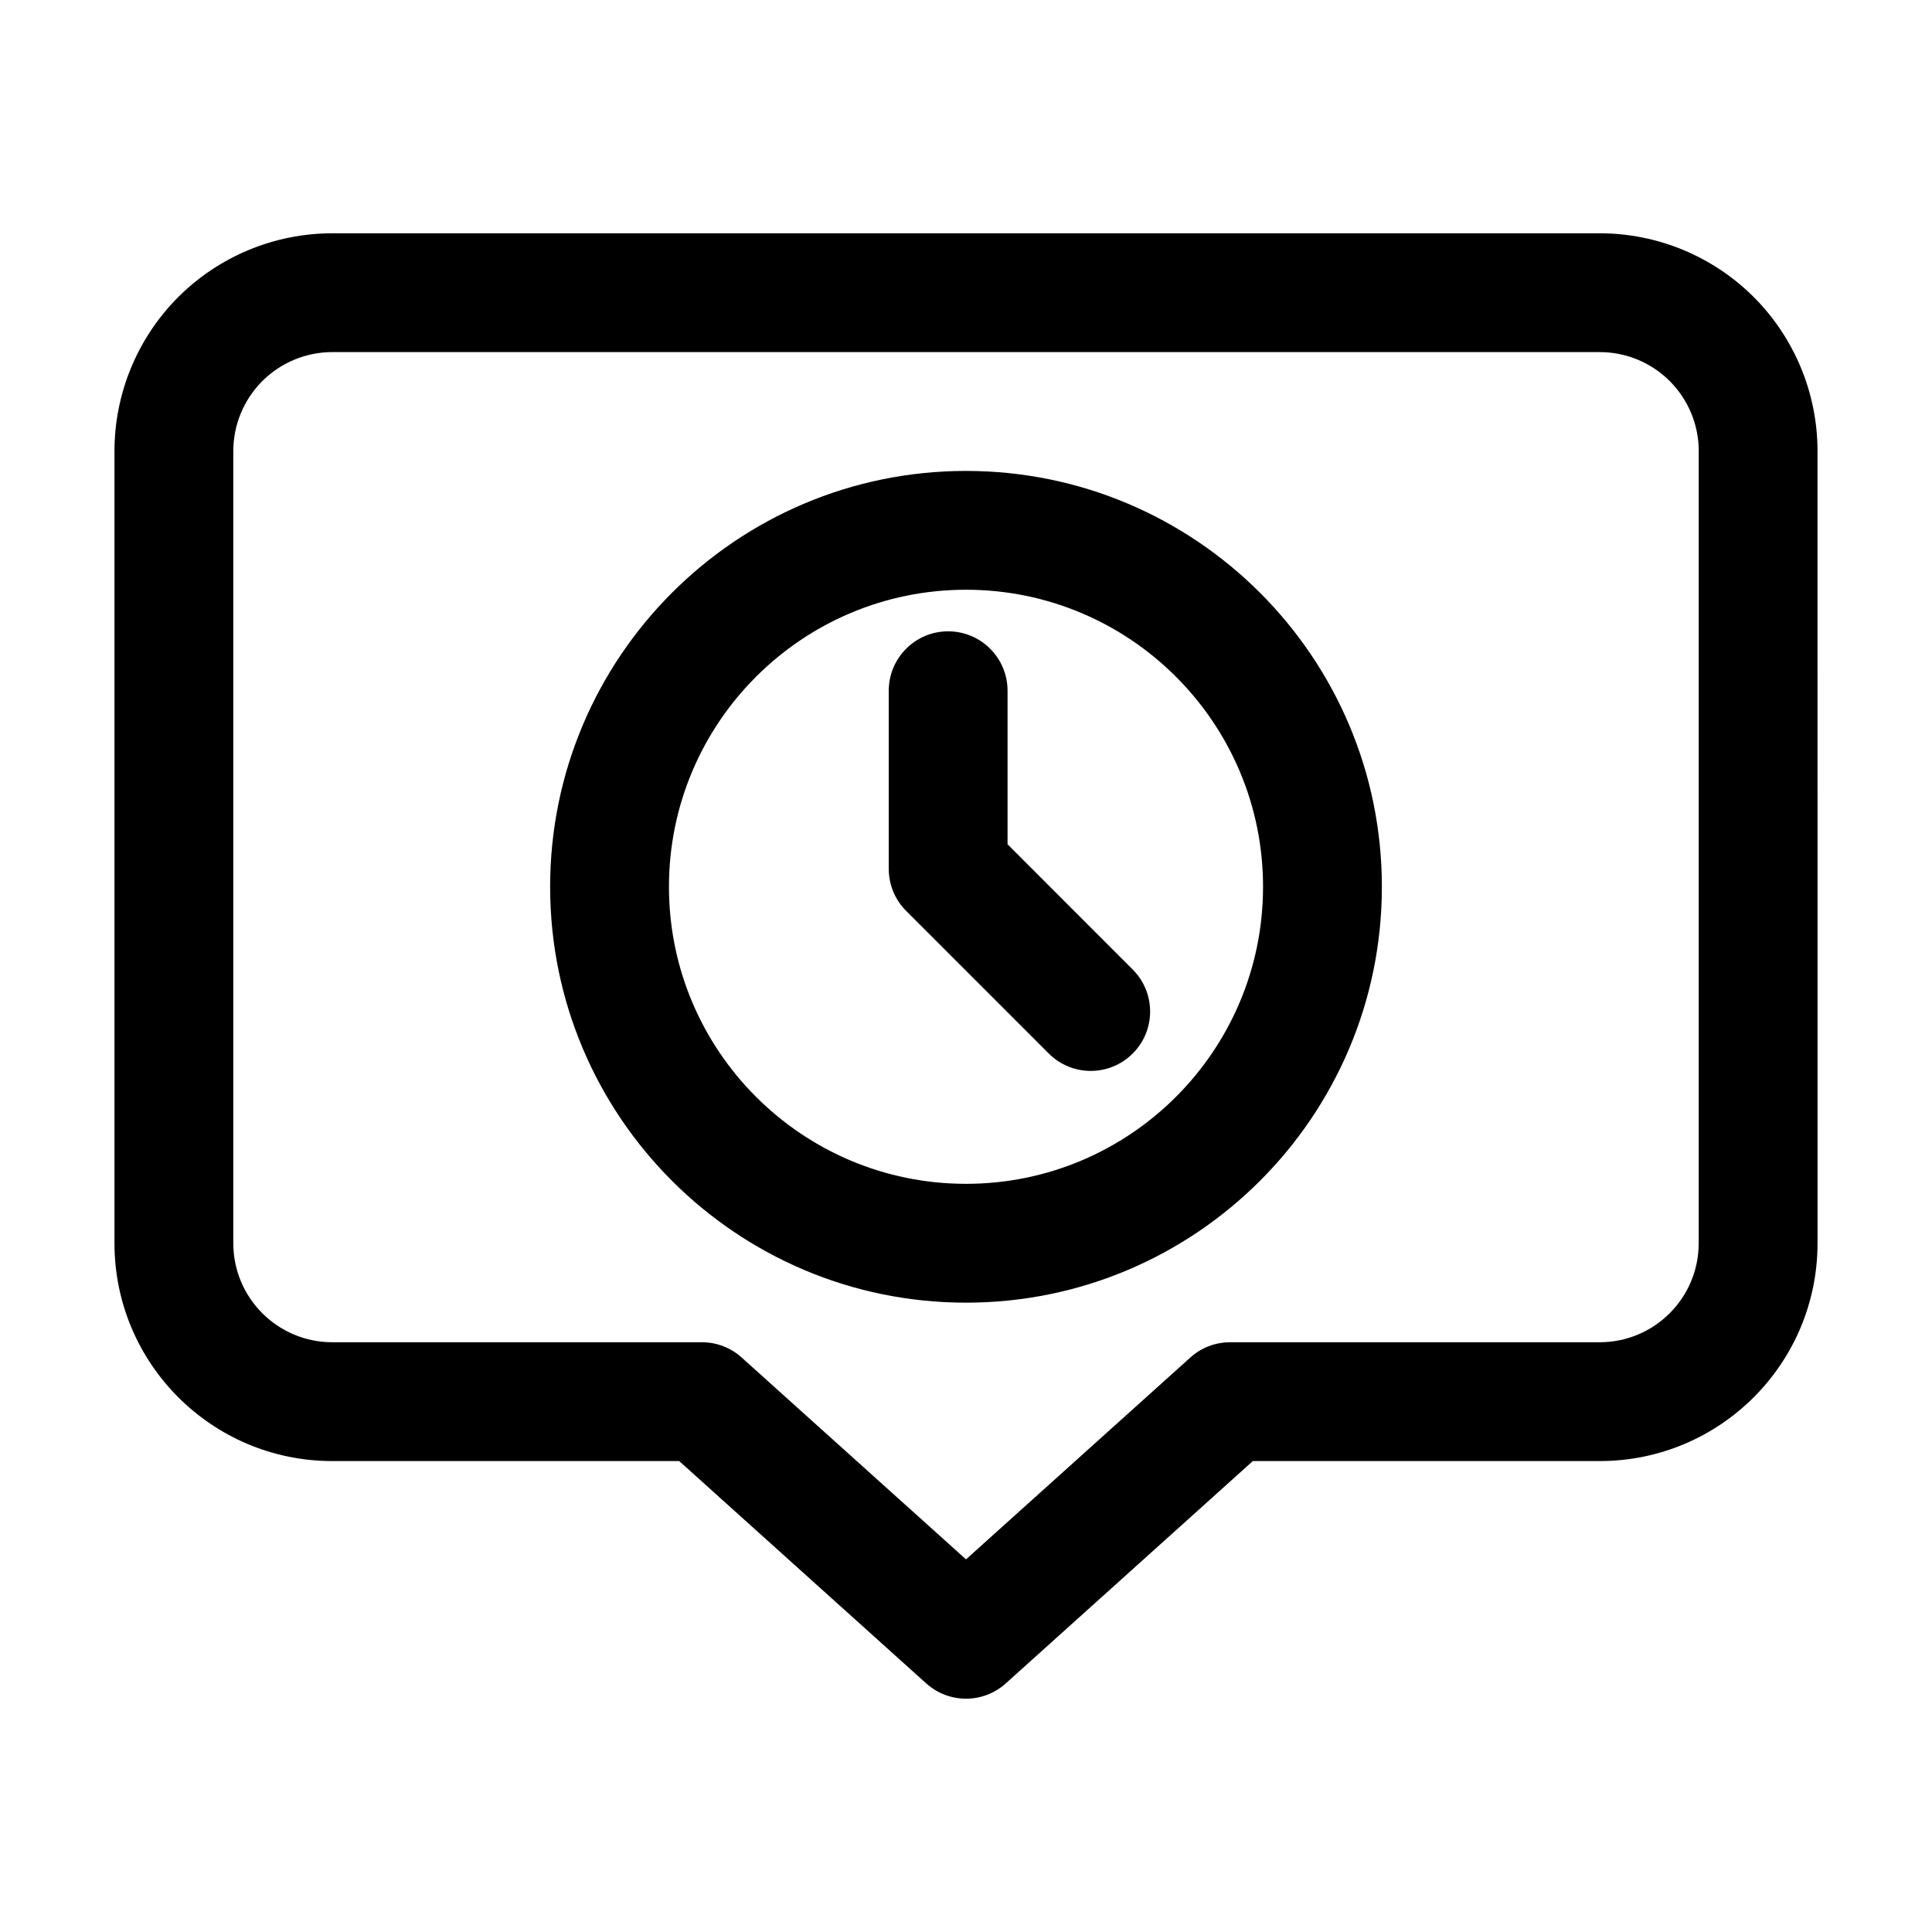
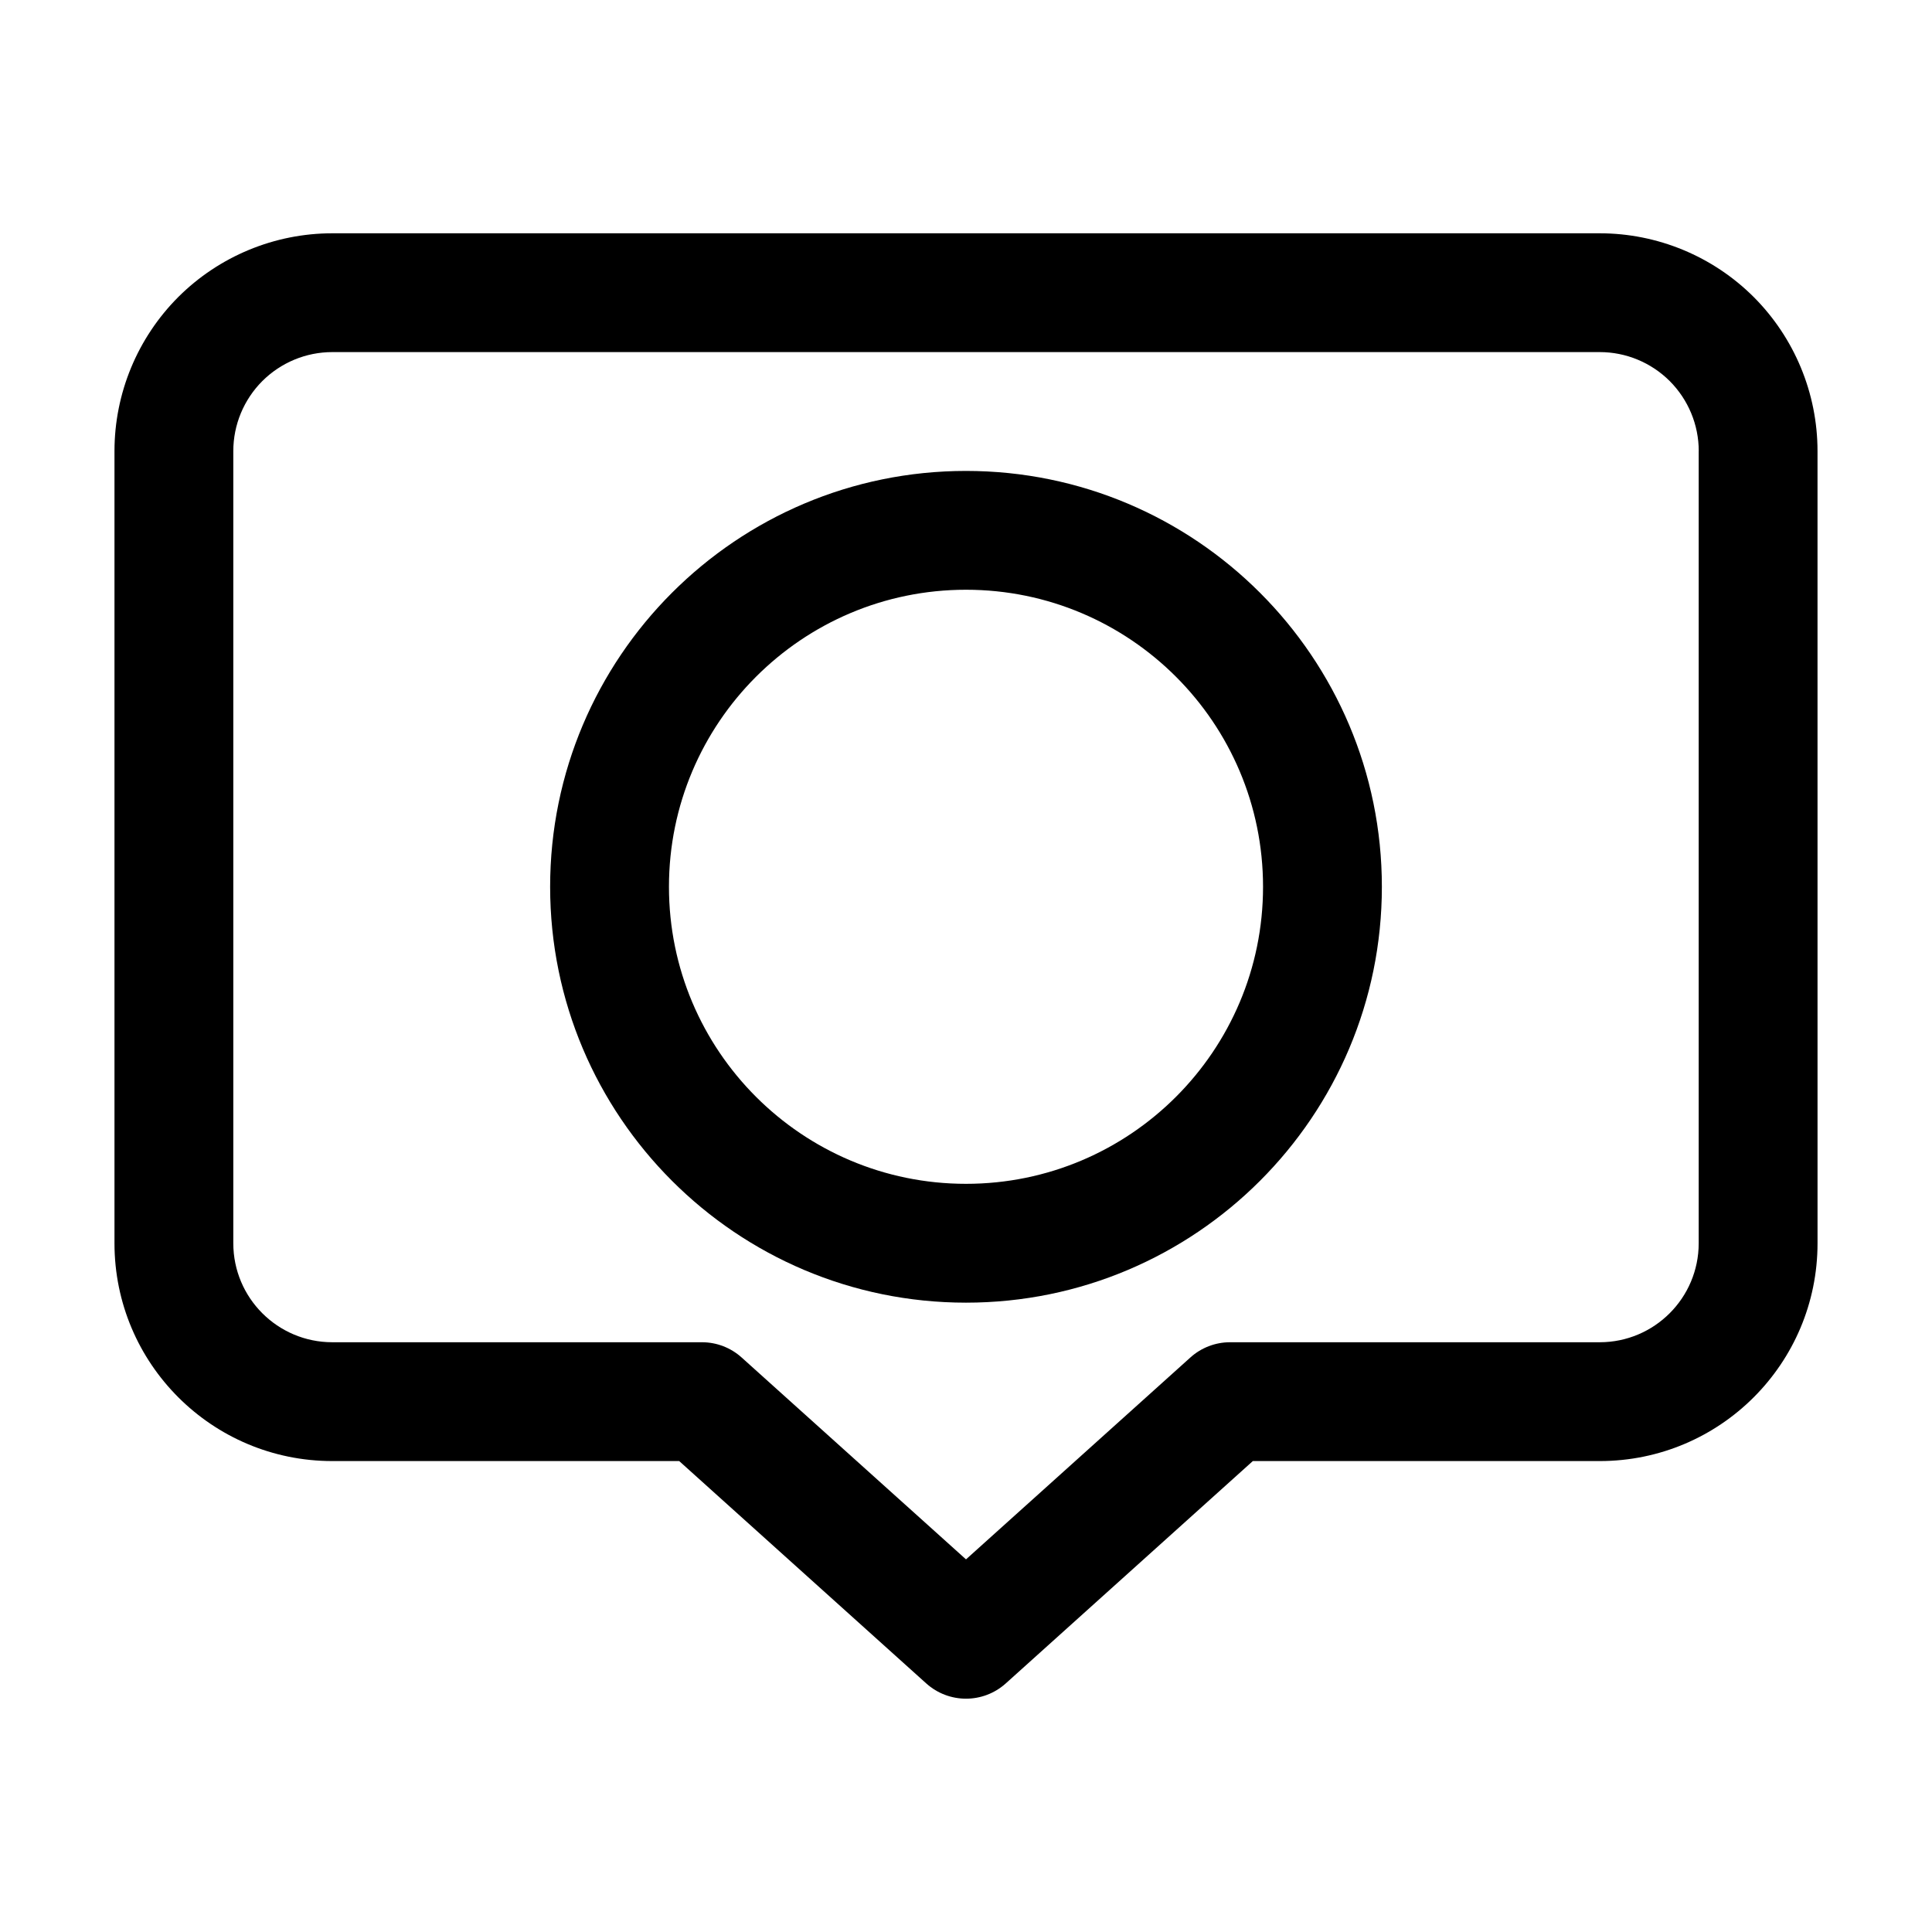
<svg xmlns="http://www.w3.org/2000/svg" fill="#000000" width="800px" height="800px" version="1.1" viewBox="144 144 512 512">
  <g fill-rule="evenodd">
    <path d="m400 268.8c-60.836 0-110.21 49.375-110.21 110.21 0 60.836 49.375 110.21 110.21 110.21 60.836 0 110.21-49.375 110.21-110.21 0-60.836-49.375-110.21-110.21-110.21zm0 31.488c43.453 0 78.719 35.266 78.719 78.719s-35.266 78.719-78.719 78.719-78.719-35.266-78.719-78.719 35.266-78.719 78.719-78.719z" />
-     <path d="m379.53 327.05v47.23c0 4.176 1.66 8.188 4.617 11.125l37.785 37.785c6.129 6.152 16.121 6.152 22.25 0 6.152-6.129 6.152-16.121 0-22.25l-33.168-33.188v-40.703c0-8.691-7.055-15.742-15.742-15.742-8.691 0-15.742 7.055-15.742 15.742z" />
    <path d="m625.66 263.55c0-15.305-6.086-29.996-16.898-40.828-10.832-10.812-25.527-16.898-40.828-16.898h-335.87c-15.305 0-29.996 6.086-40.828 16.898-10.812 10.832-16.898 25.527-16.898 40.828v209.92c0 31.887 25.84 57.727 57.727 57.727h91.926l65.473 58.926c6.004 5.394 15.074 5.394 21.074 0l65.473-58.926h91.926c31.887 0 57.727-25.84 57.727-57.727zm-31.488 0v209.92c0 14.484-11.754 26.238-26.238 26.238h-97.969c-3.883 0-7.641 1.449-10.516 4.051l-59.449 53.488-59.449-53.488c-2.875-2.602-6.633-4.051-10.516-4.051h-97.969c-14.484 0-26.238-11.754-26.238-26.238v-209.92c0-6.969 2.769-13.625 7.684-18.559 4.934-4.914 11.586-7.684 18.559-7.684h335.87c6.969 0 13.625 2.769 18.559 7.684 4.914 4.934 7.684 11.586 7.684 18.559z" />
  </g>
</svg>